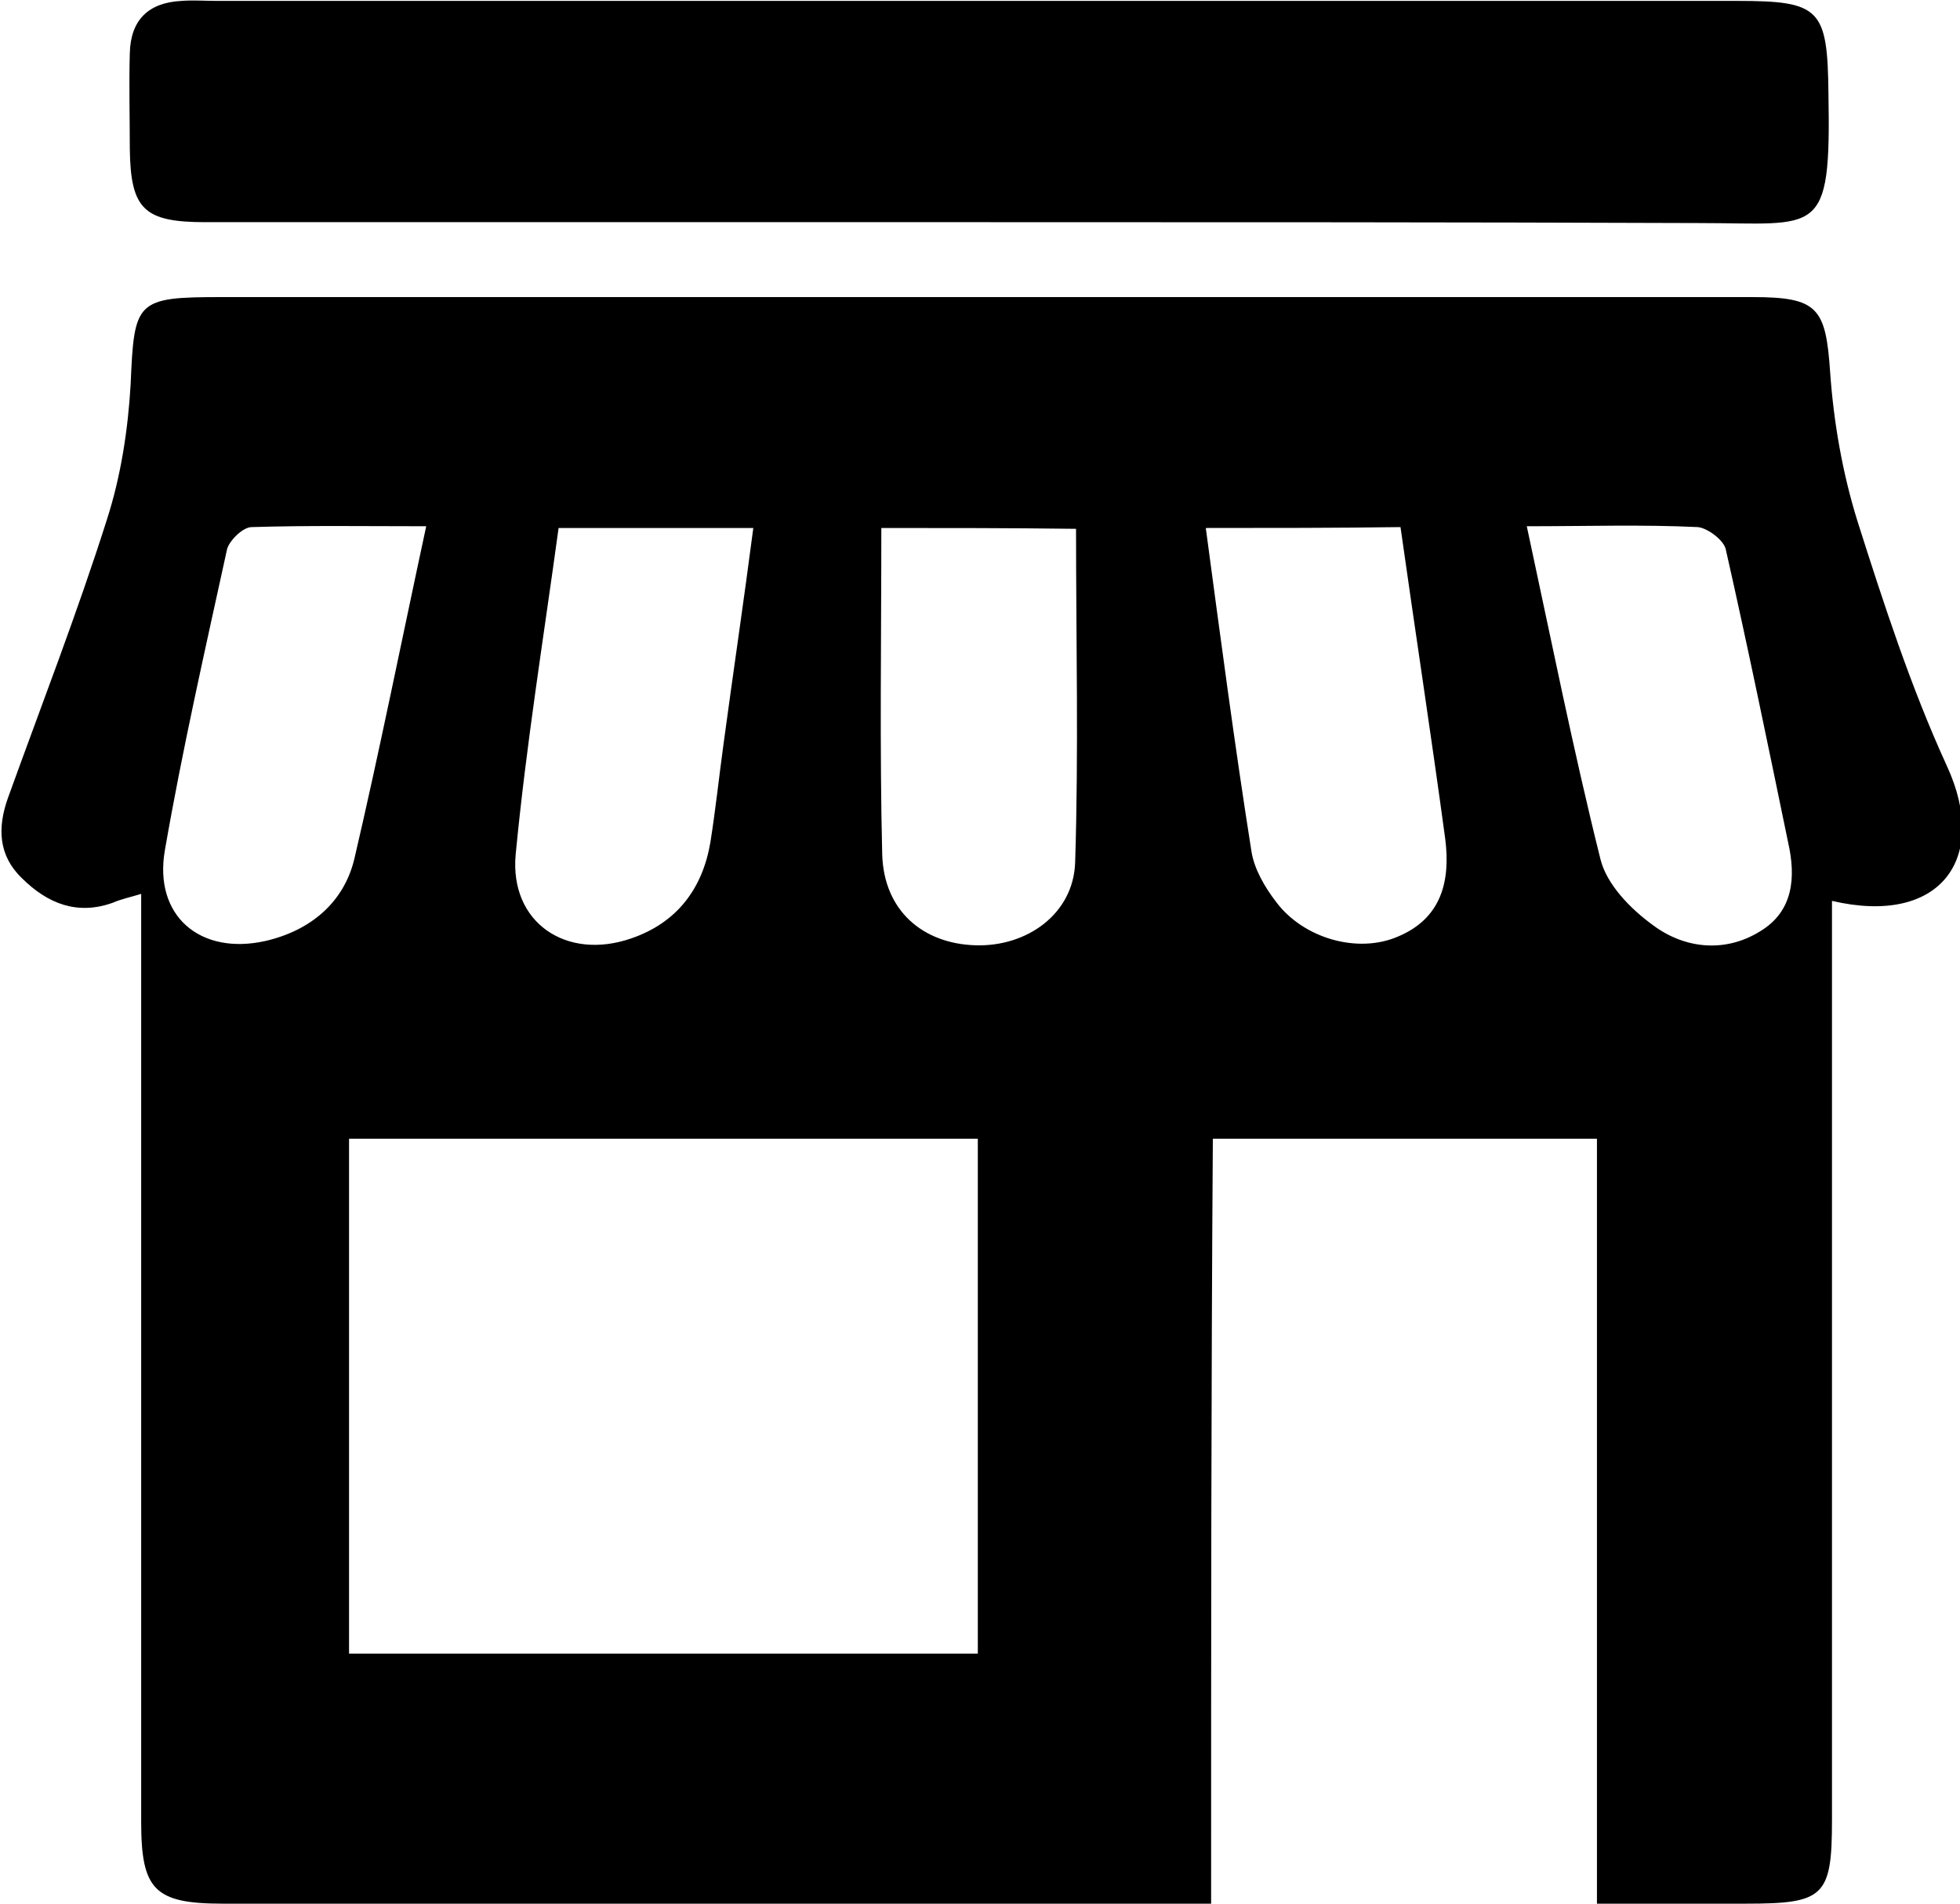
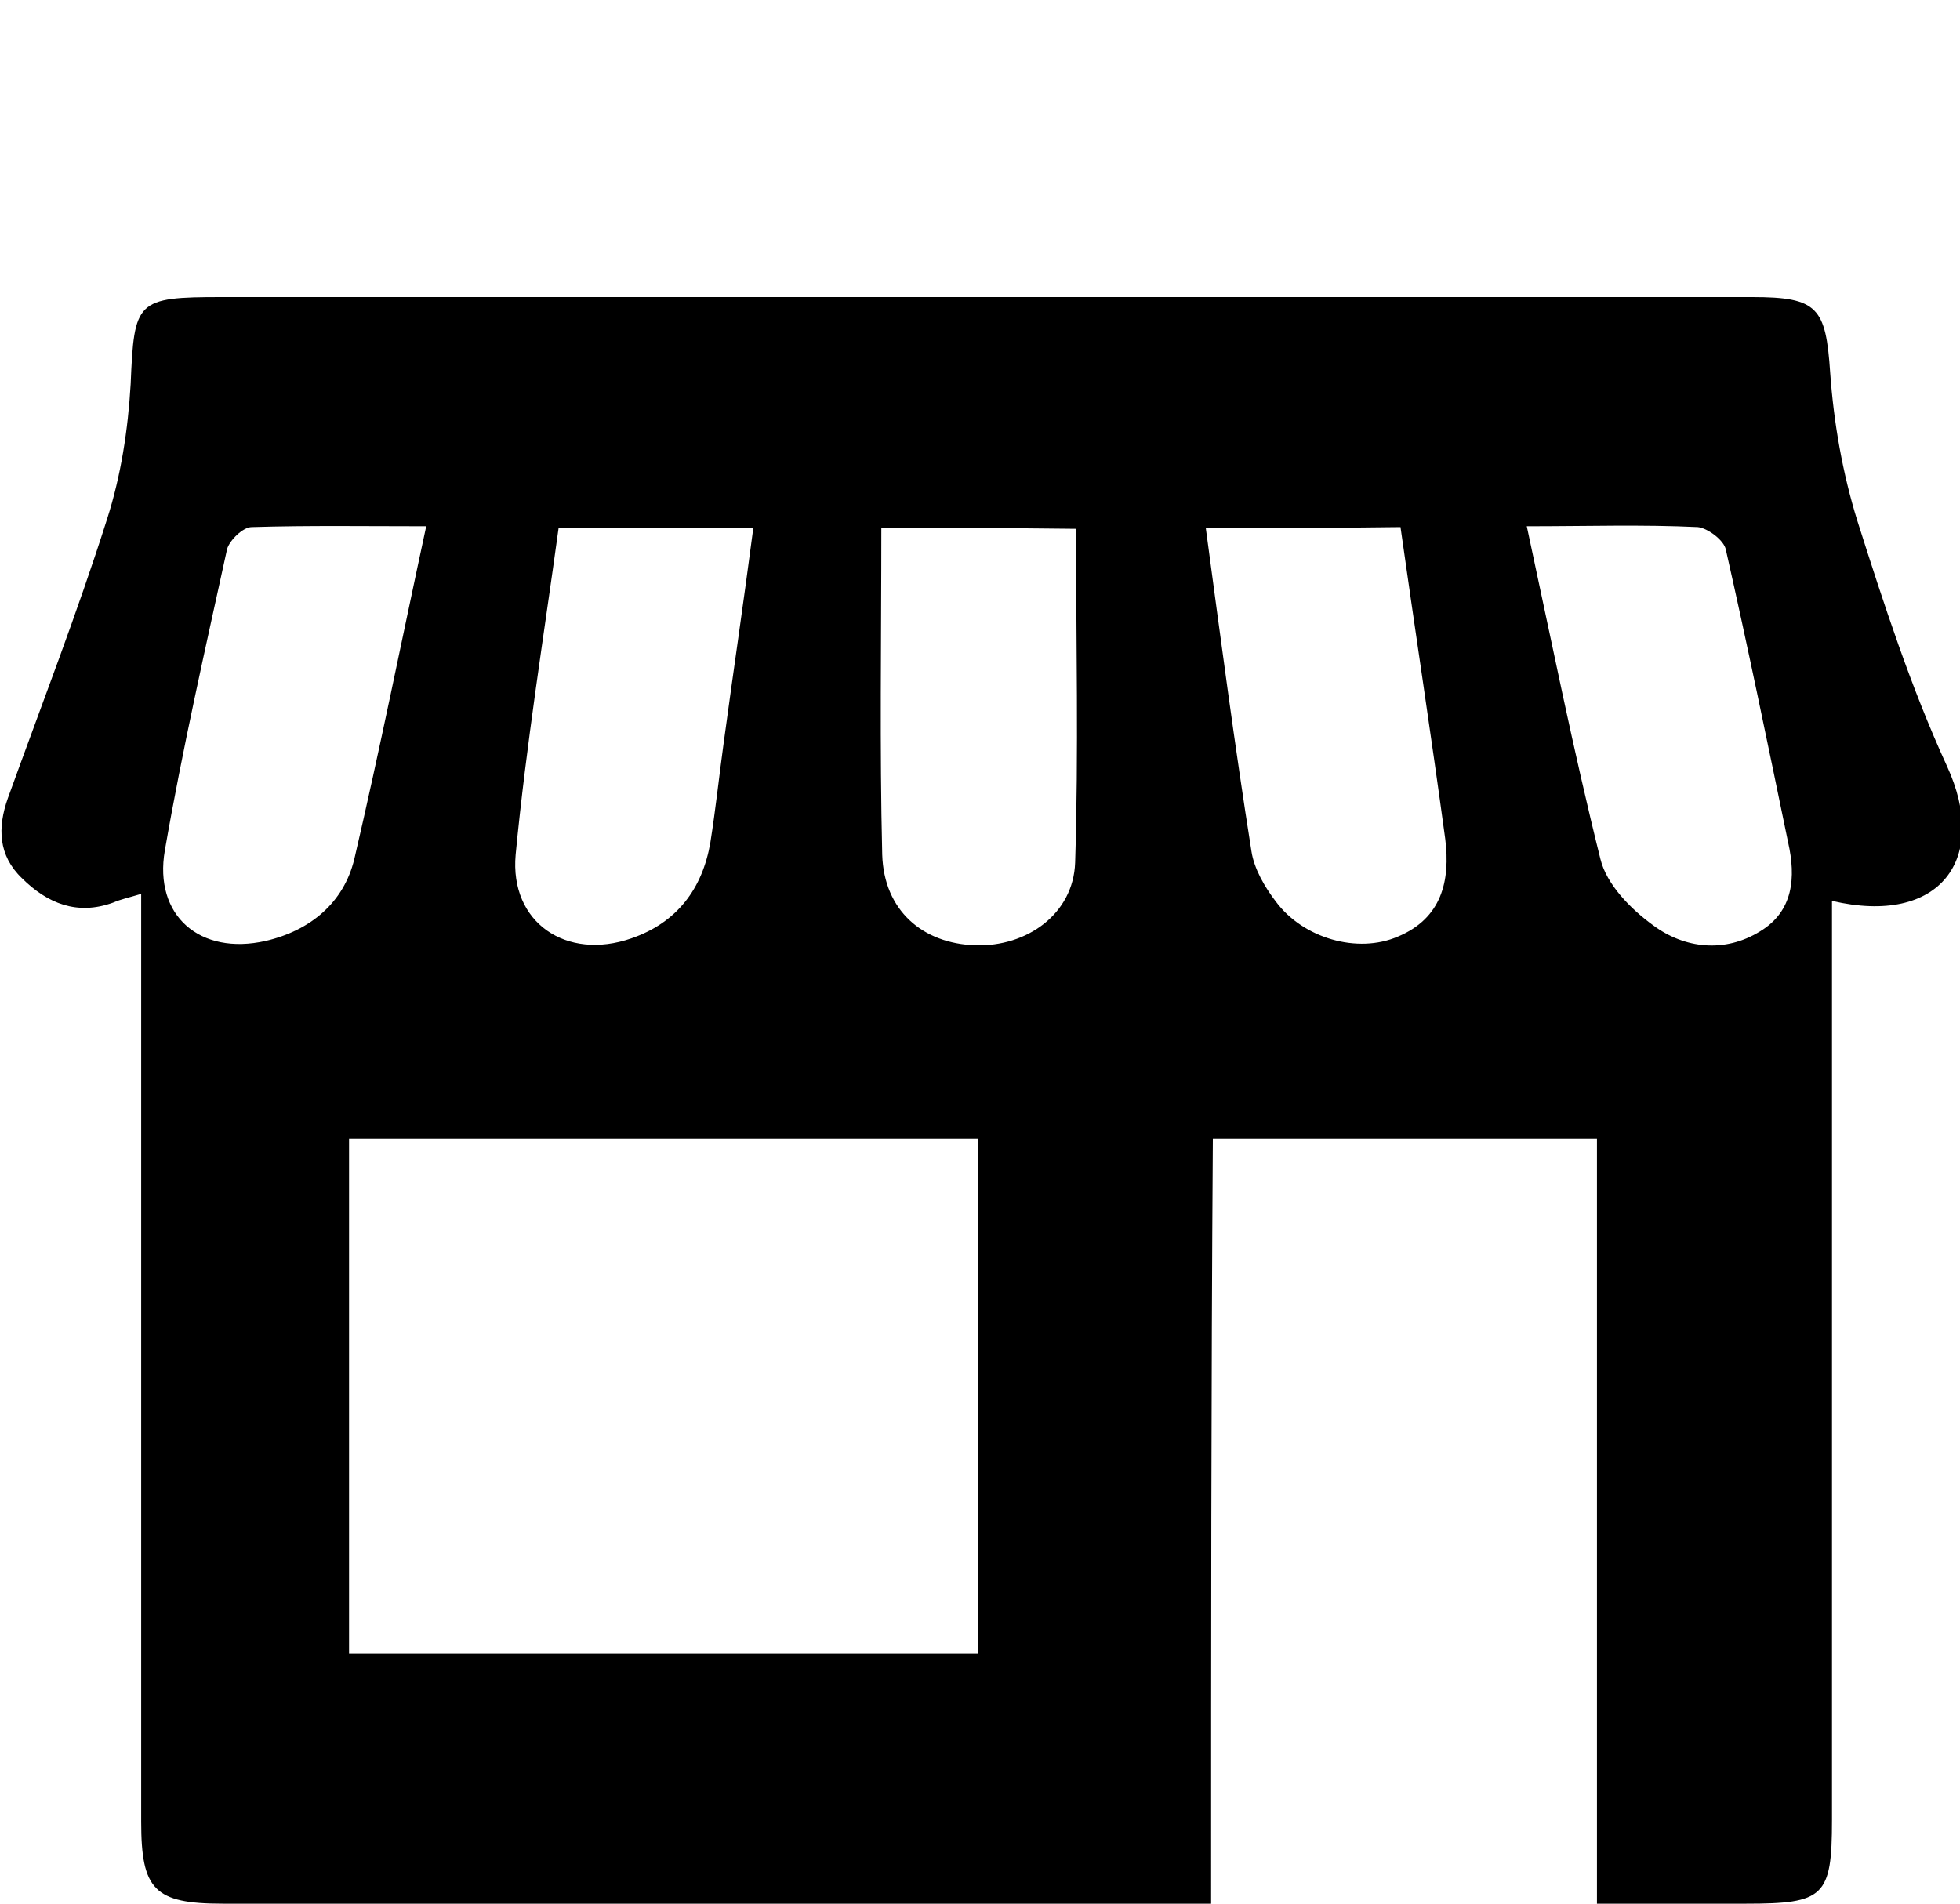
<svg xmlns="http://www.w3.org/2000/svg" width="35" height="34" viewBox="0 0 35 34" fill="none">
  <g clip-path="url(#clip0)">
    <path d="M21.627 34C21.235 34 20.984 34 20.734 34C15.143 34 9.568 34 3.978 34C2.756 34 2.521 33.751 2.521 32.537C2.521 27.325 2.521 22.112 2.521 16.899C2.521 16.619 2.521 16.323 2.521 15.965C2.318 16.027 2.161 16.059 2.02 16.121C1.378 16.354 0.846 16.136 0.392 15.685C-0.031 15.28 -0.047 14.783 0.141 14.254C0.736 12.604 1.378 10.955 1.911 9.274C2.161 8.496 2.286 7.671 2.333 6.862C2.396 5.368 2.427 5.306 3.962 5.306C9.788 5.306 15.597 5.306 21.423 5.306C24.712 5.306 28 5.306 31.289 5.306C32.463 5.306 32.604 5.493 32.682 6.66C32.745 7.547 32.902 8.449 33.168 9.305C33.638 10.784 34.123 12.277 34.765 13.678C35.532 15.343 34.64 16.541 32.714 16.09C32.714 16.385 32.714 16.665 32.714 16.945C32.714 22.127 32.714 27.309 32.714 32.506C32.714 33.876 32.573 34 31.179 34C30.318 34 29.456 34 28.517 34C28.517 29.425 28.517 24.913 28.517 20.338C26.199 20.338 23.976 20.338 21.658 20.338C21.627 24.85 21.627 29.363 21.627 34ZM6.233 29.534C10.038 29.534 13.749 29.534 17.461 29.534C17.461 26.422 17.461 23.388 17.461 20.338C13.687 20.338 9.975 20.338 6.233 20.338C6.233 23.419 6.233 26.453 6.233 29.534ZM21.532 9.43C21.799 11.421 22.049 13.32 22.347 15.203C22.394 15.514 22.582 15.841 22.785 16.105C23.271 16.759 24.242 17.039 24.962 16.728C25.745 16.401 25.902 15.732 25.808 14.985C25.557 13.133 25.275 11.297 25.009 9.414C23.85 9.43 22.738 9.43 21.532 9.43ZM9.975 9.43C9.709 11.375 9.396 13.304 9.208 15.265C9.099 16.479 10.116 17.163 11.275 16.759C12.09 16.479 12.544 15.872 12.685 15.047C12.779 14.456 12.841 13.864 12.92 13.289C13.092 12.013 13.28 10.752 13.452 9.43C12.277 9.43 11.166 9.43 9.975 9.43ZM7.611 9.399C6.515 9.399 5.512 9.383 4.495 9.414C4.338 9.414 4.103 9.648 4.056 9.803C3.665 11.593 3.257 13.382 2.944 15.187C2.741 16.354 3.571 17.07 4.745 16.805C5.544 16.619 6.139 16.121 6.327 15.343C6.781 13.398 7.172 11.437 7.611 9.399ZM27.264 9.399C27.703 11.437 28.094 13.398 28.579 15.343C28.689 15.794 29.112 16.23 29.519 16.525C30.083 16.945 30.803 17.023 31.43 16.634C32.025 16.276 32.072 15.669 31.931 15.047C31.571 13.304 31.21 11.546 30.819 9.819C30.788 9.648 30.49 9.43 30.318 9.414C29.331 9.367 28.345 9.399 27.264 9.399ZM15.738 9.43C15.738 11.437 15.707 13.351 15.754 15.265C15.785 16.261 16.474 16.852 17.414 16.883C18.338 16.914 19.168 16.323 19.199 15.405C19.262 13.429 19.215 11.437 19.215 9.445C18.04 9.43 16.928 9.43 15.738 9.43Z" fill="black" />
-     <path d="M17.524 3.968C12.904 3.968 8.284 3.968 3.665 3.968C2.568 3.968 2.333 3.735 2.318 2.661C2.318 2.085 2.302 1.525 2.318 0.949C2.333 0.358 2.647 0.047 3.242 0.016C3.445 -8.32602e-06 3.665 0.016 3.868 0.016C12.919 0.016 21.971 0.016 31.022 0.016C32.51 0.016 32.635 0.156 32.651 1.681C32.698 4.264 32.479 3.984 30.349 3.984C26.074 3.968 21.799 3.968 17.524 3.968Z" fill="black" />
  </g>
  <defs>
    <clipPath id="clip0">
      <rect width="35" height="34" fill="white" />
    </clipPath>
  </defs>
</svg>